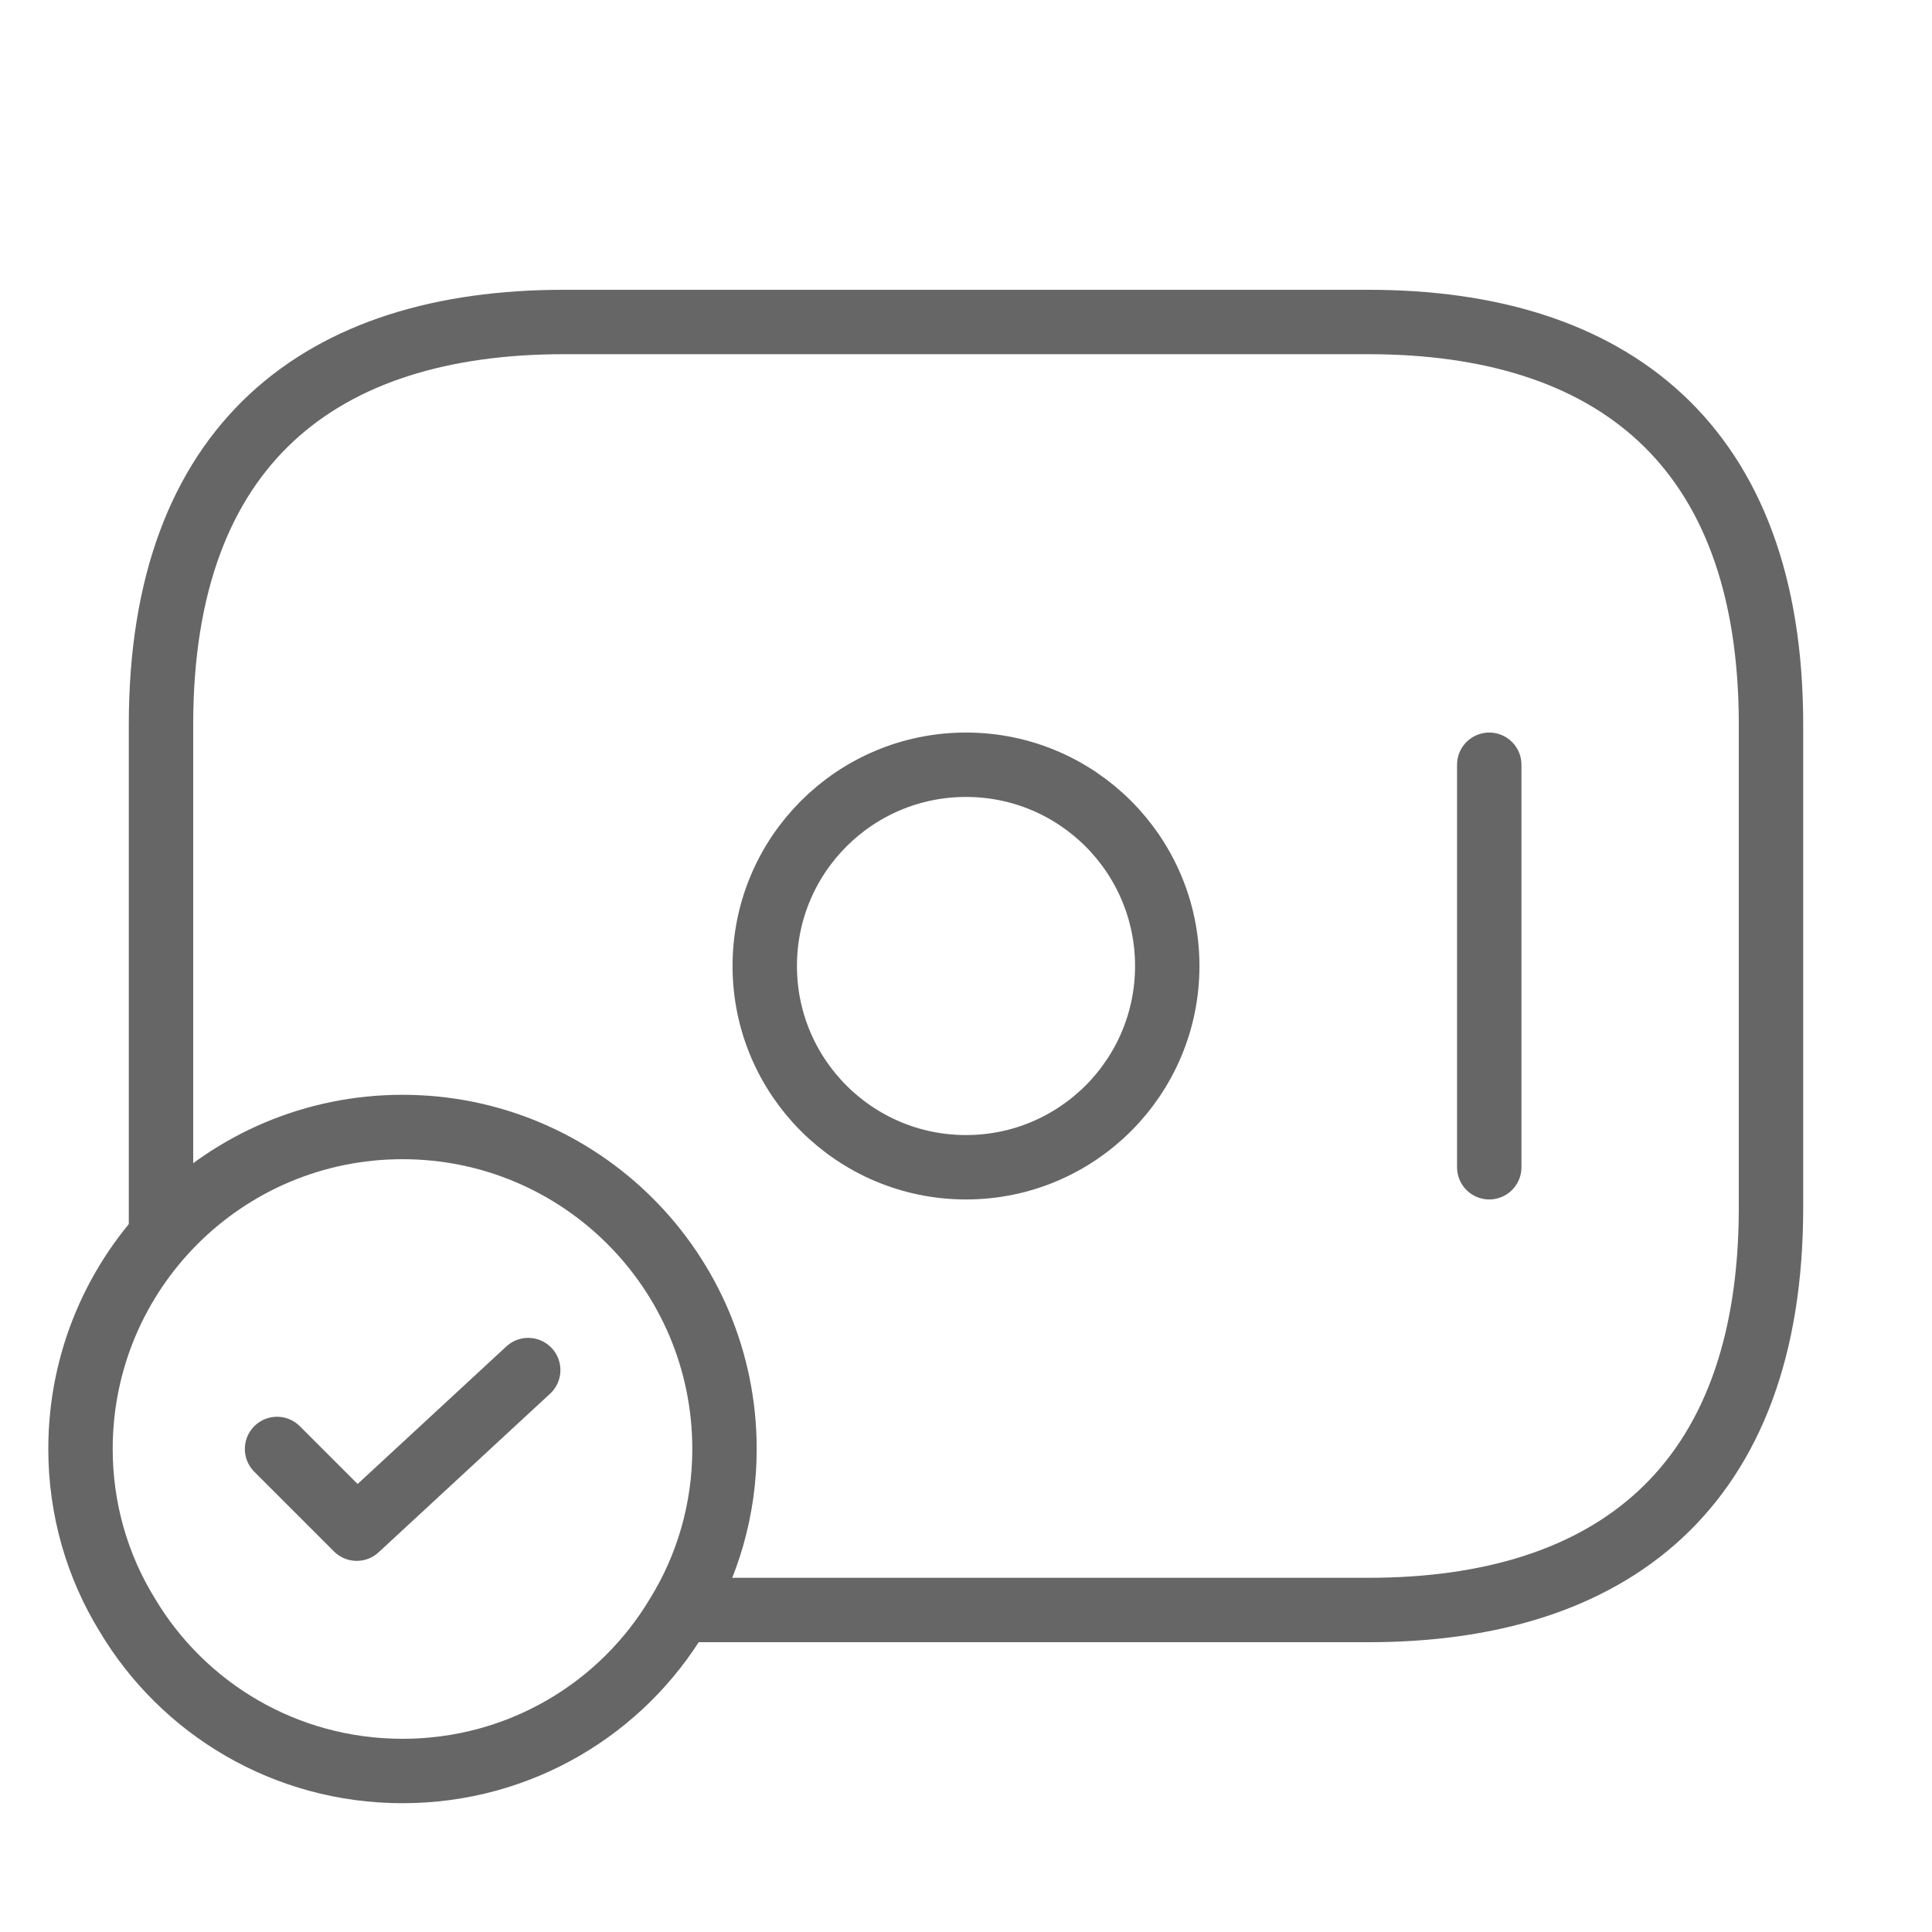
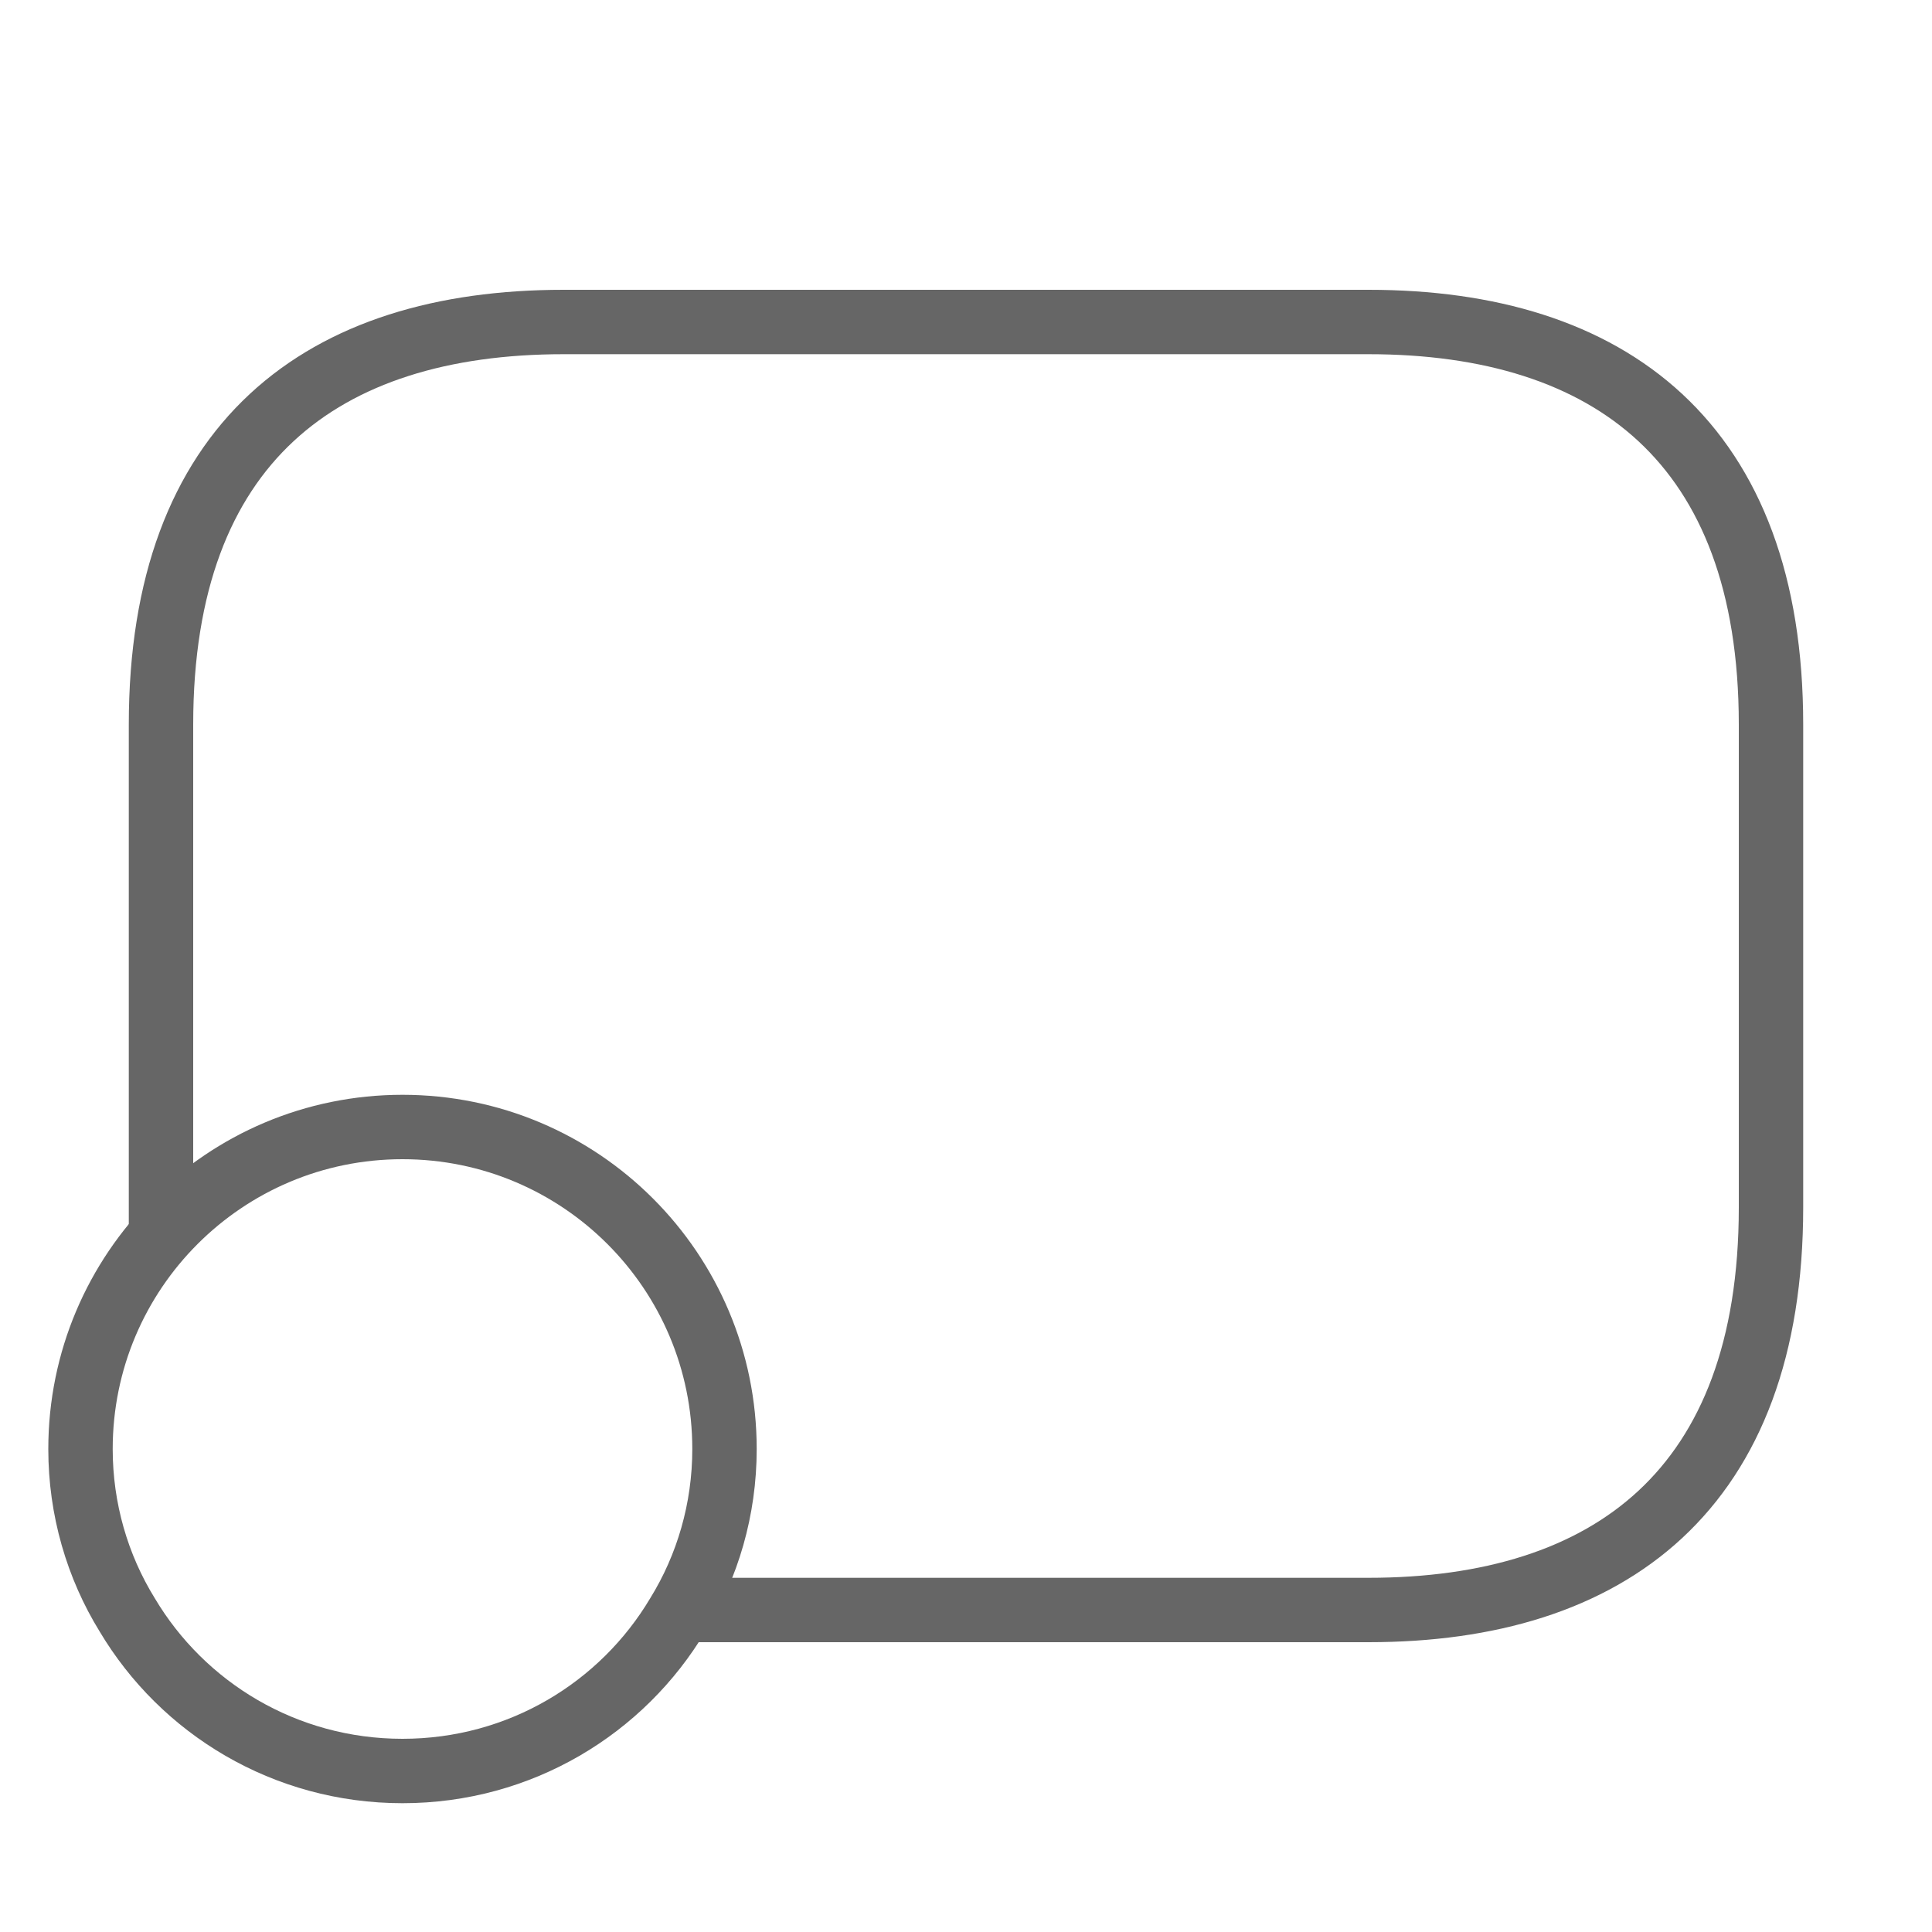
<svg xmlns="http://www.w3.org/2000/svg" width="60" height="60" viewBox="0 0 60 60" fill="none">
-   <path d="M30 36.25C33.452 36.25 36.25 33.452 36.25 30C36.25 26.548 33.452 23.75 30 23.75C26.548 23.75 23.75 26.548 23.75 30C23.75 33.452 26.548 36.25 30 36.25Z" stroke="#666666" stroke-width="2" stroke-miterlimit="10" stroke-linecap="round" stroke-linejoin="round" />
-   <path d="M46.25 23.75V36.25" stroke="#666666" stroke-width="2" stroke-miterlimit="10" stroke-linecap="round" stroke-linejoin="round" />
  <path d="M22.5 45C22.5 46.875 21.975 48.65 21.05 50.15C19.325 53.05 16.15 55 12.5 55C8.85 55 5.675 53.05 3.95 50.15C3.025 48.65 2.5 46.875 2.5 45C2.5 39.475 6.975 35 12.5 35C18.025 35 22.5 39.475 22.5 45Z" stroke="#666666" stroke-width="2" stroke-miterlimit="10" stroke-linecap="round" stroke-linejoin="round" />
-   <path d="M8.604 44.999L11.079 47.474L16.404 42.549" stroke="#666666" stroke-width="2" stroke-linecap="round" stroke-linejoin="round" />
  <path d="M5 38.25V22.5C5 13.75 10 10 17.5 10H42.5C50 10 55 13.75 55 22.5V37.5C55 46.25 50 50 42.5 50H21.25" stroke="#666666" stroke-width="2" stroke-miterlimit="10" stroke-linecap="round" stroke-linejoin="round" />
</svg>